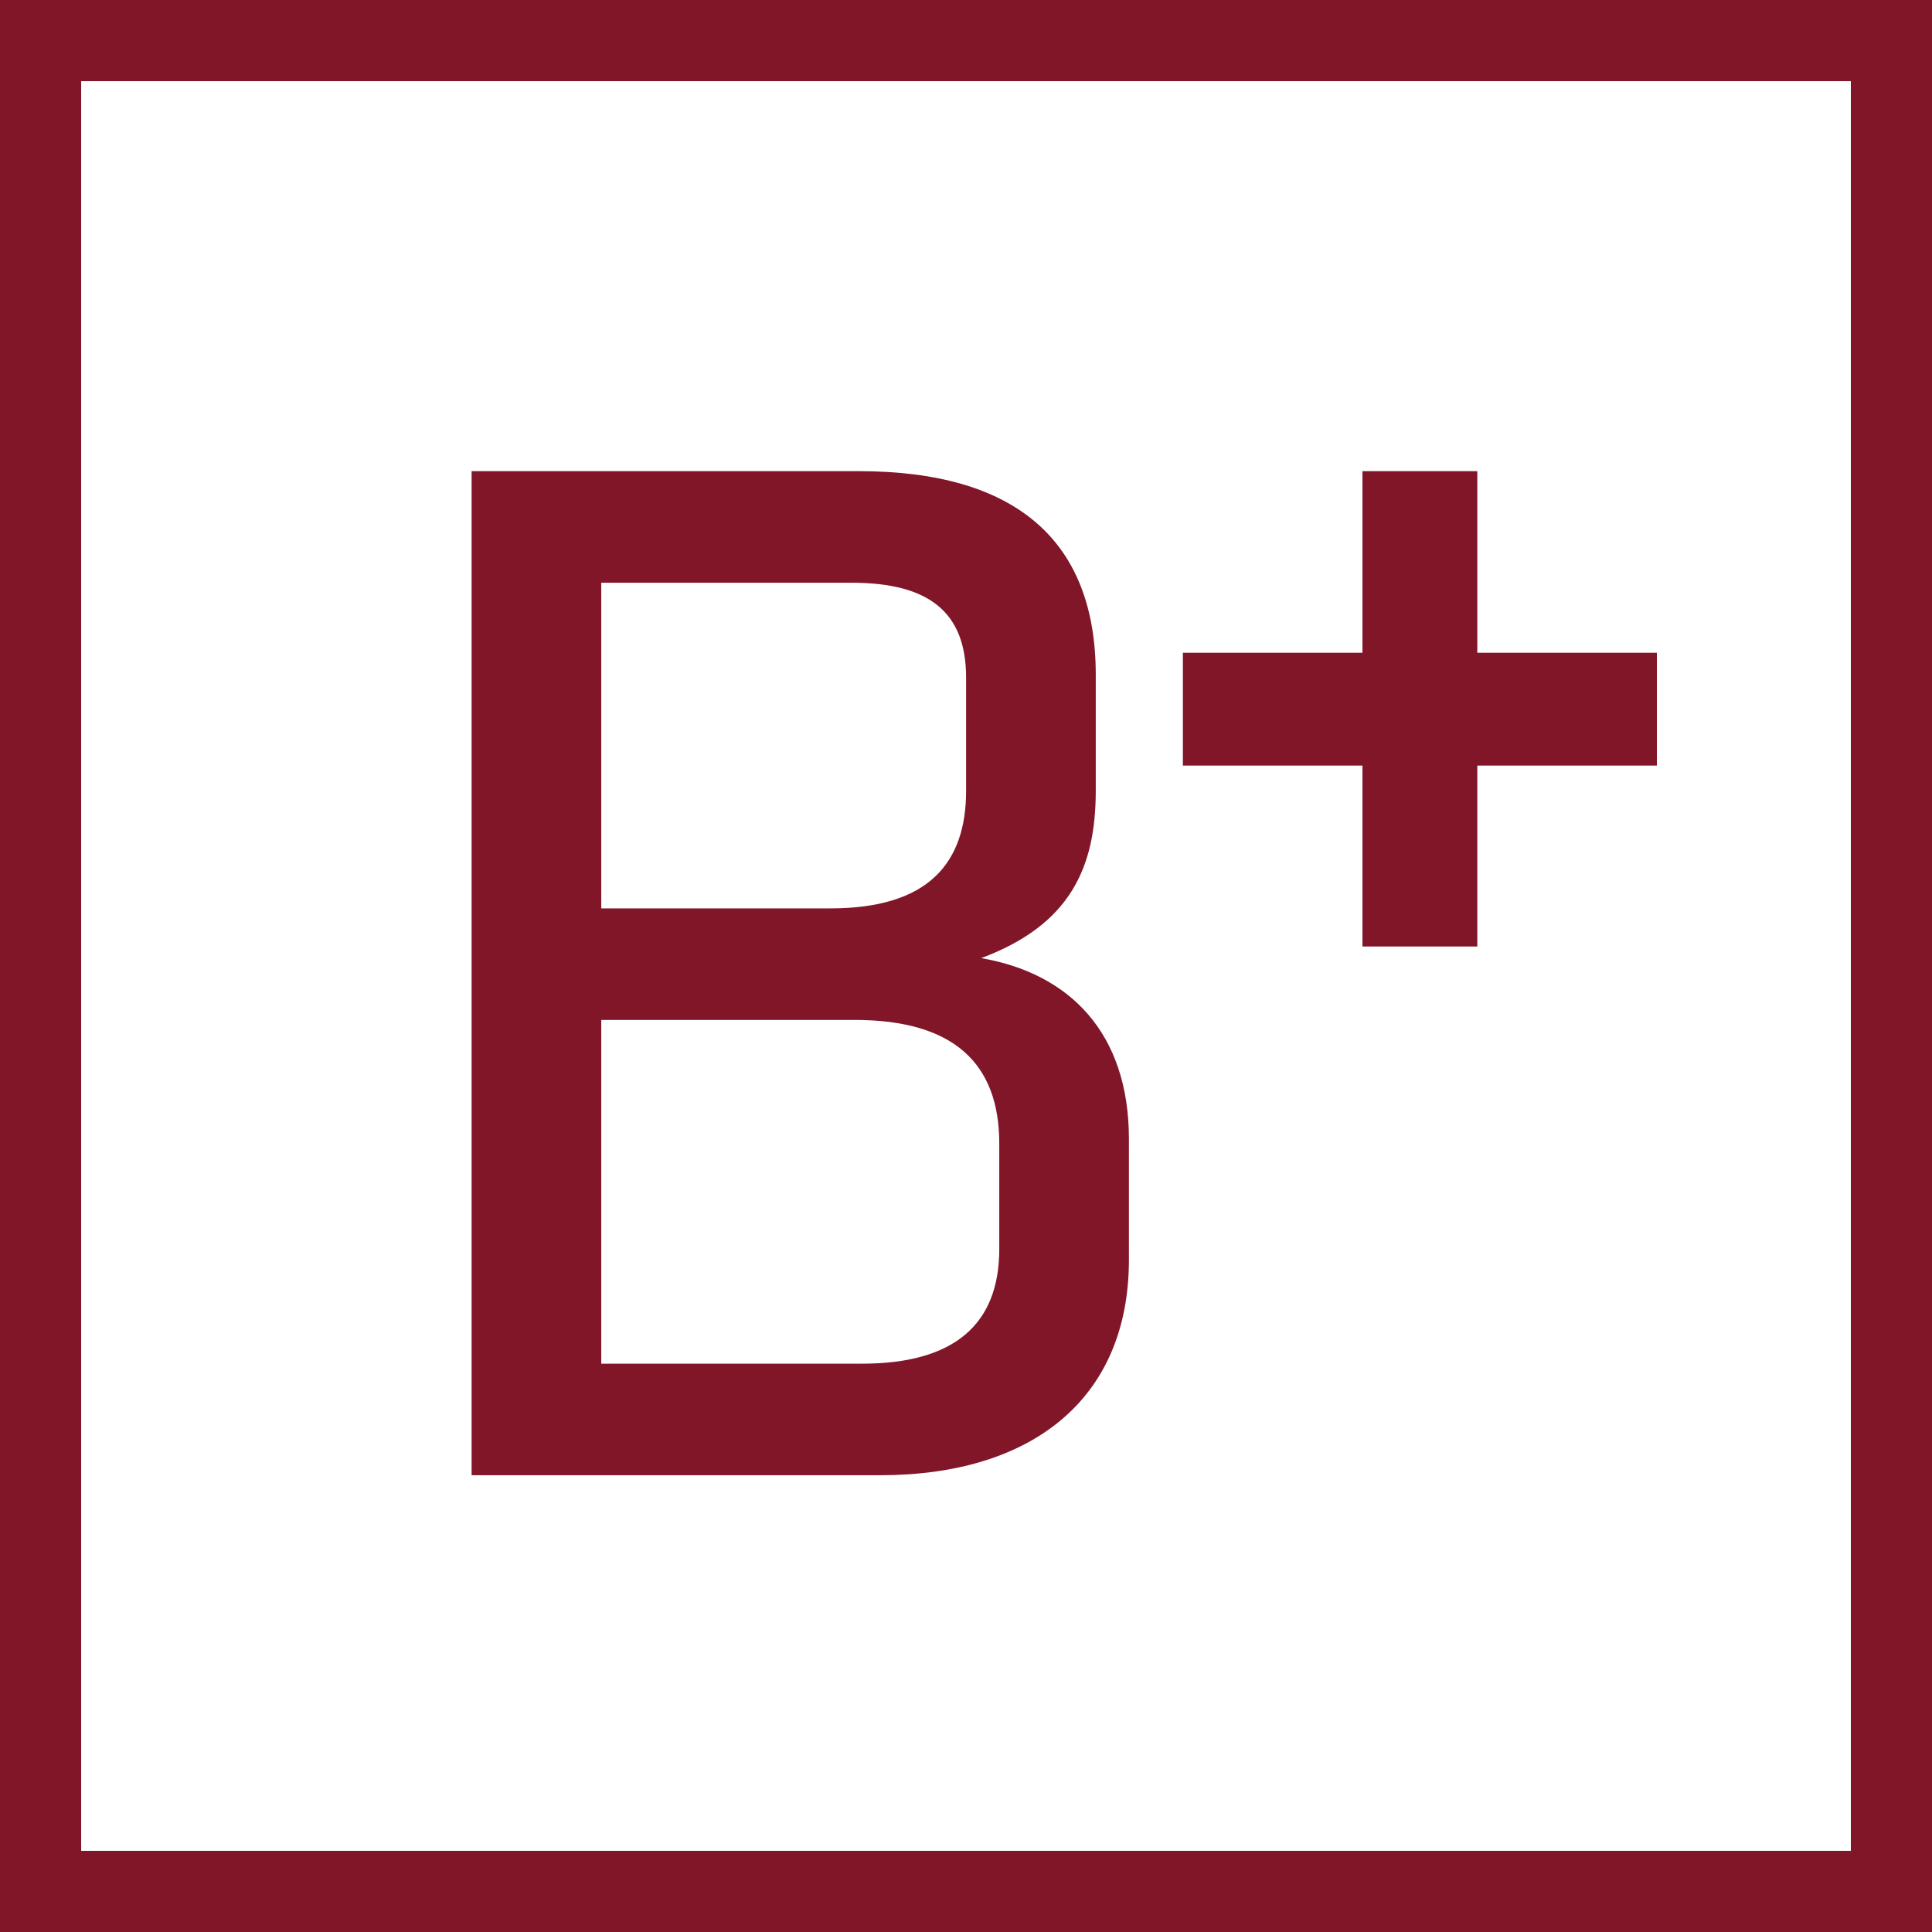
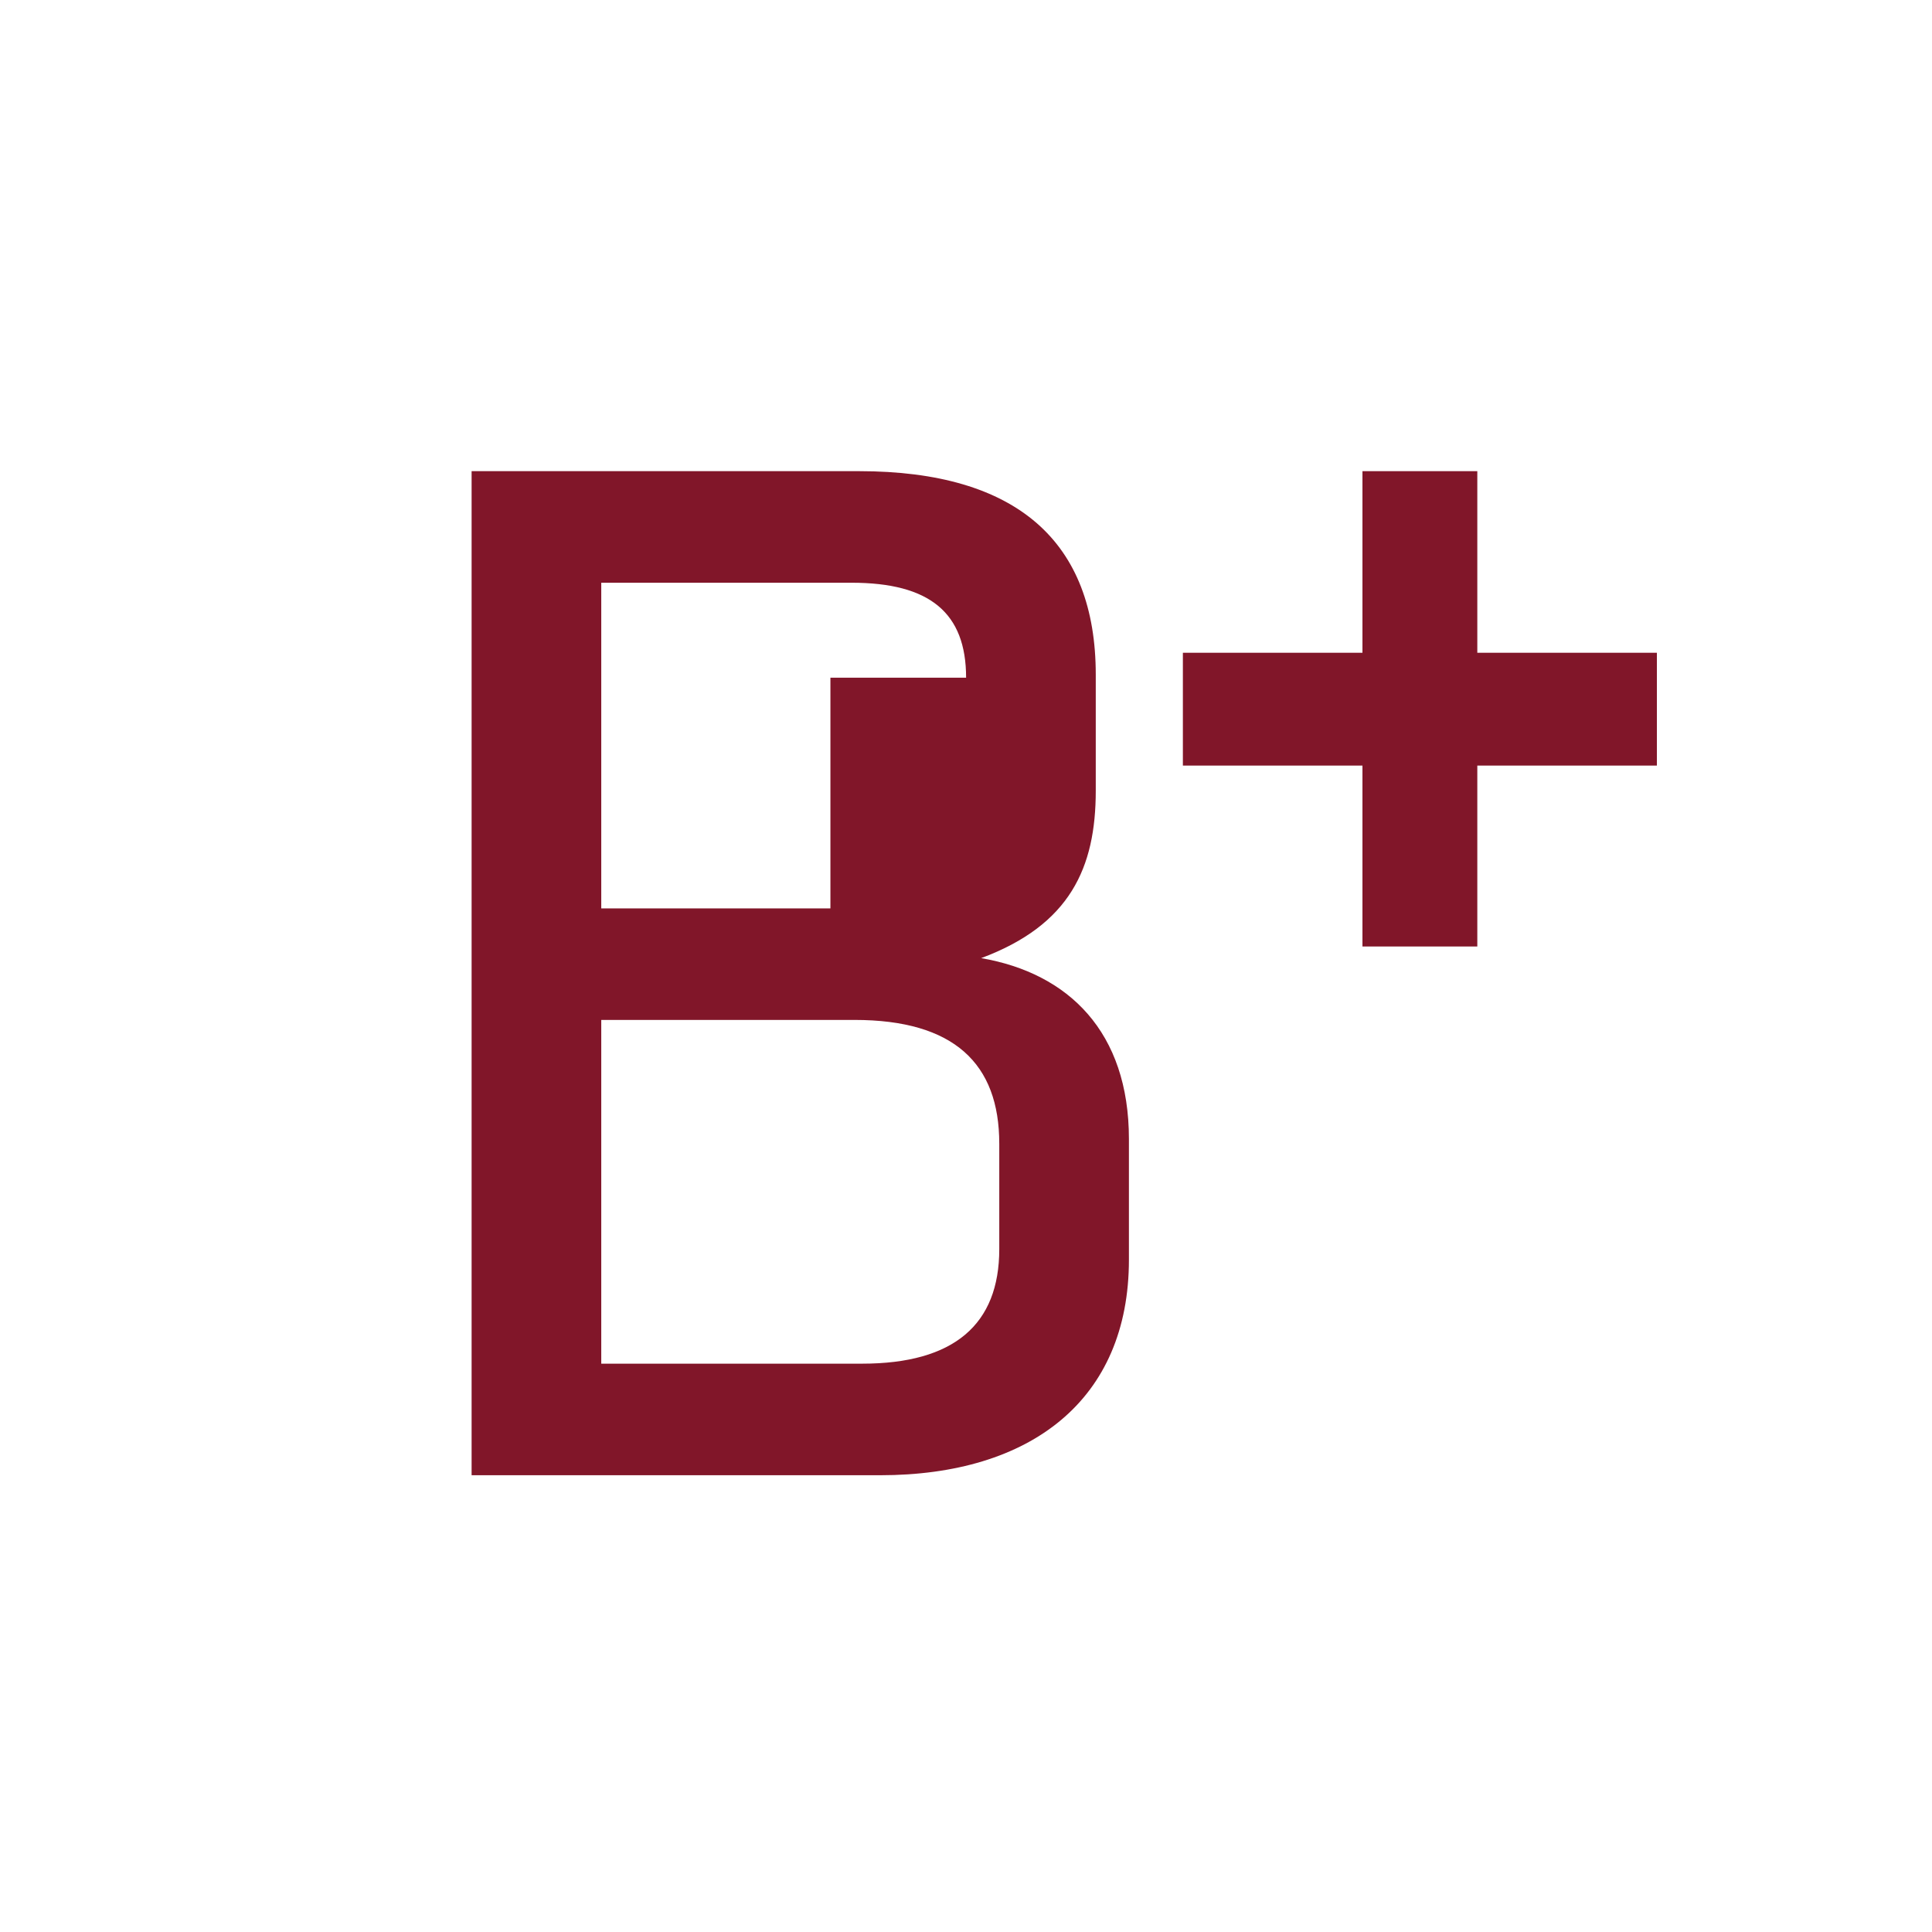
<svg xmlns="http://www.w3.org/2000/svg" version="1.1" id="Livello_1" x="0px" y="0px" width="50px" height="50px" viewBox="0 0 173.914 173.914" style="enable-background:new 0 0 173.914 173.914;" xml:space="preserve">
-   <path style="fill:#811629;" d="M42.453,132.798V42.413h34.878c14.249,0,21.307,6.379,21.307,18.321v10.45  c0,6.921-2.308,12.079-10.315,15.064c7.873,1.357,13.3,6.649,13.3,16.286v10.857c0,12.62-8.821,19.406-22.392,19.406H42.453z   M86.966,61.006c0-5.836-3.257-8.55-10.314-8.55H54.124V81.77h20.628c8.821,0,12.214-4.071,12.214-10.586V61.006z M89.951,102.94  c0-7.192-4.07-11.129-13.027-11.129h-22.8v30.943h23.478c8.279,0,12.35-3.527,12.35-10.314V102.94z" />
+   <path style="fill:#811629;" d="M42.453,132.798V42.413h34.878c14.249,0,21.307,6.379,21.307,18.321v10.45  c0,6.921-2.308,12.079-10.315,15.064c7.873,1.357,13.3,6.649,13.3,16.286v10.857c0,12.62-8.821,19.406-22.392,19.406H42.453z   M86.966,61.006c0-5.836-3.257-8.55-10.314-8.55H54.124V81.77h20.628V61.006z M89.951,102.94  c0-7.192-4.07-11.129-13.027-11.129h-22.8v30.943h23.478c8.279,0,12.35-3.527,12.35-10.314V102.94z" />
  <polygon style="fill:#811629;" points="106.48,68.916 106.48,58.76 122.645,58.76 122.645,42.413 132.984,42.413 132.984,58.76   149.148,58.76 149.148,68.916 132.984,68.916 132.984,85.201 122.645,85.201 122.645,68.916 " />
-   <path style="fill:#811629;" d="M173.914,173.914H0V0h173.914V173.914z M7.306,166.608h159.304V7.306H7.306V166.608z" />
</svg>